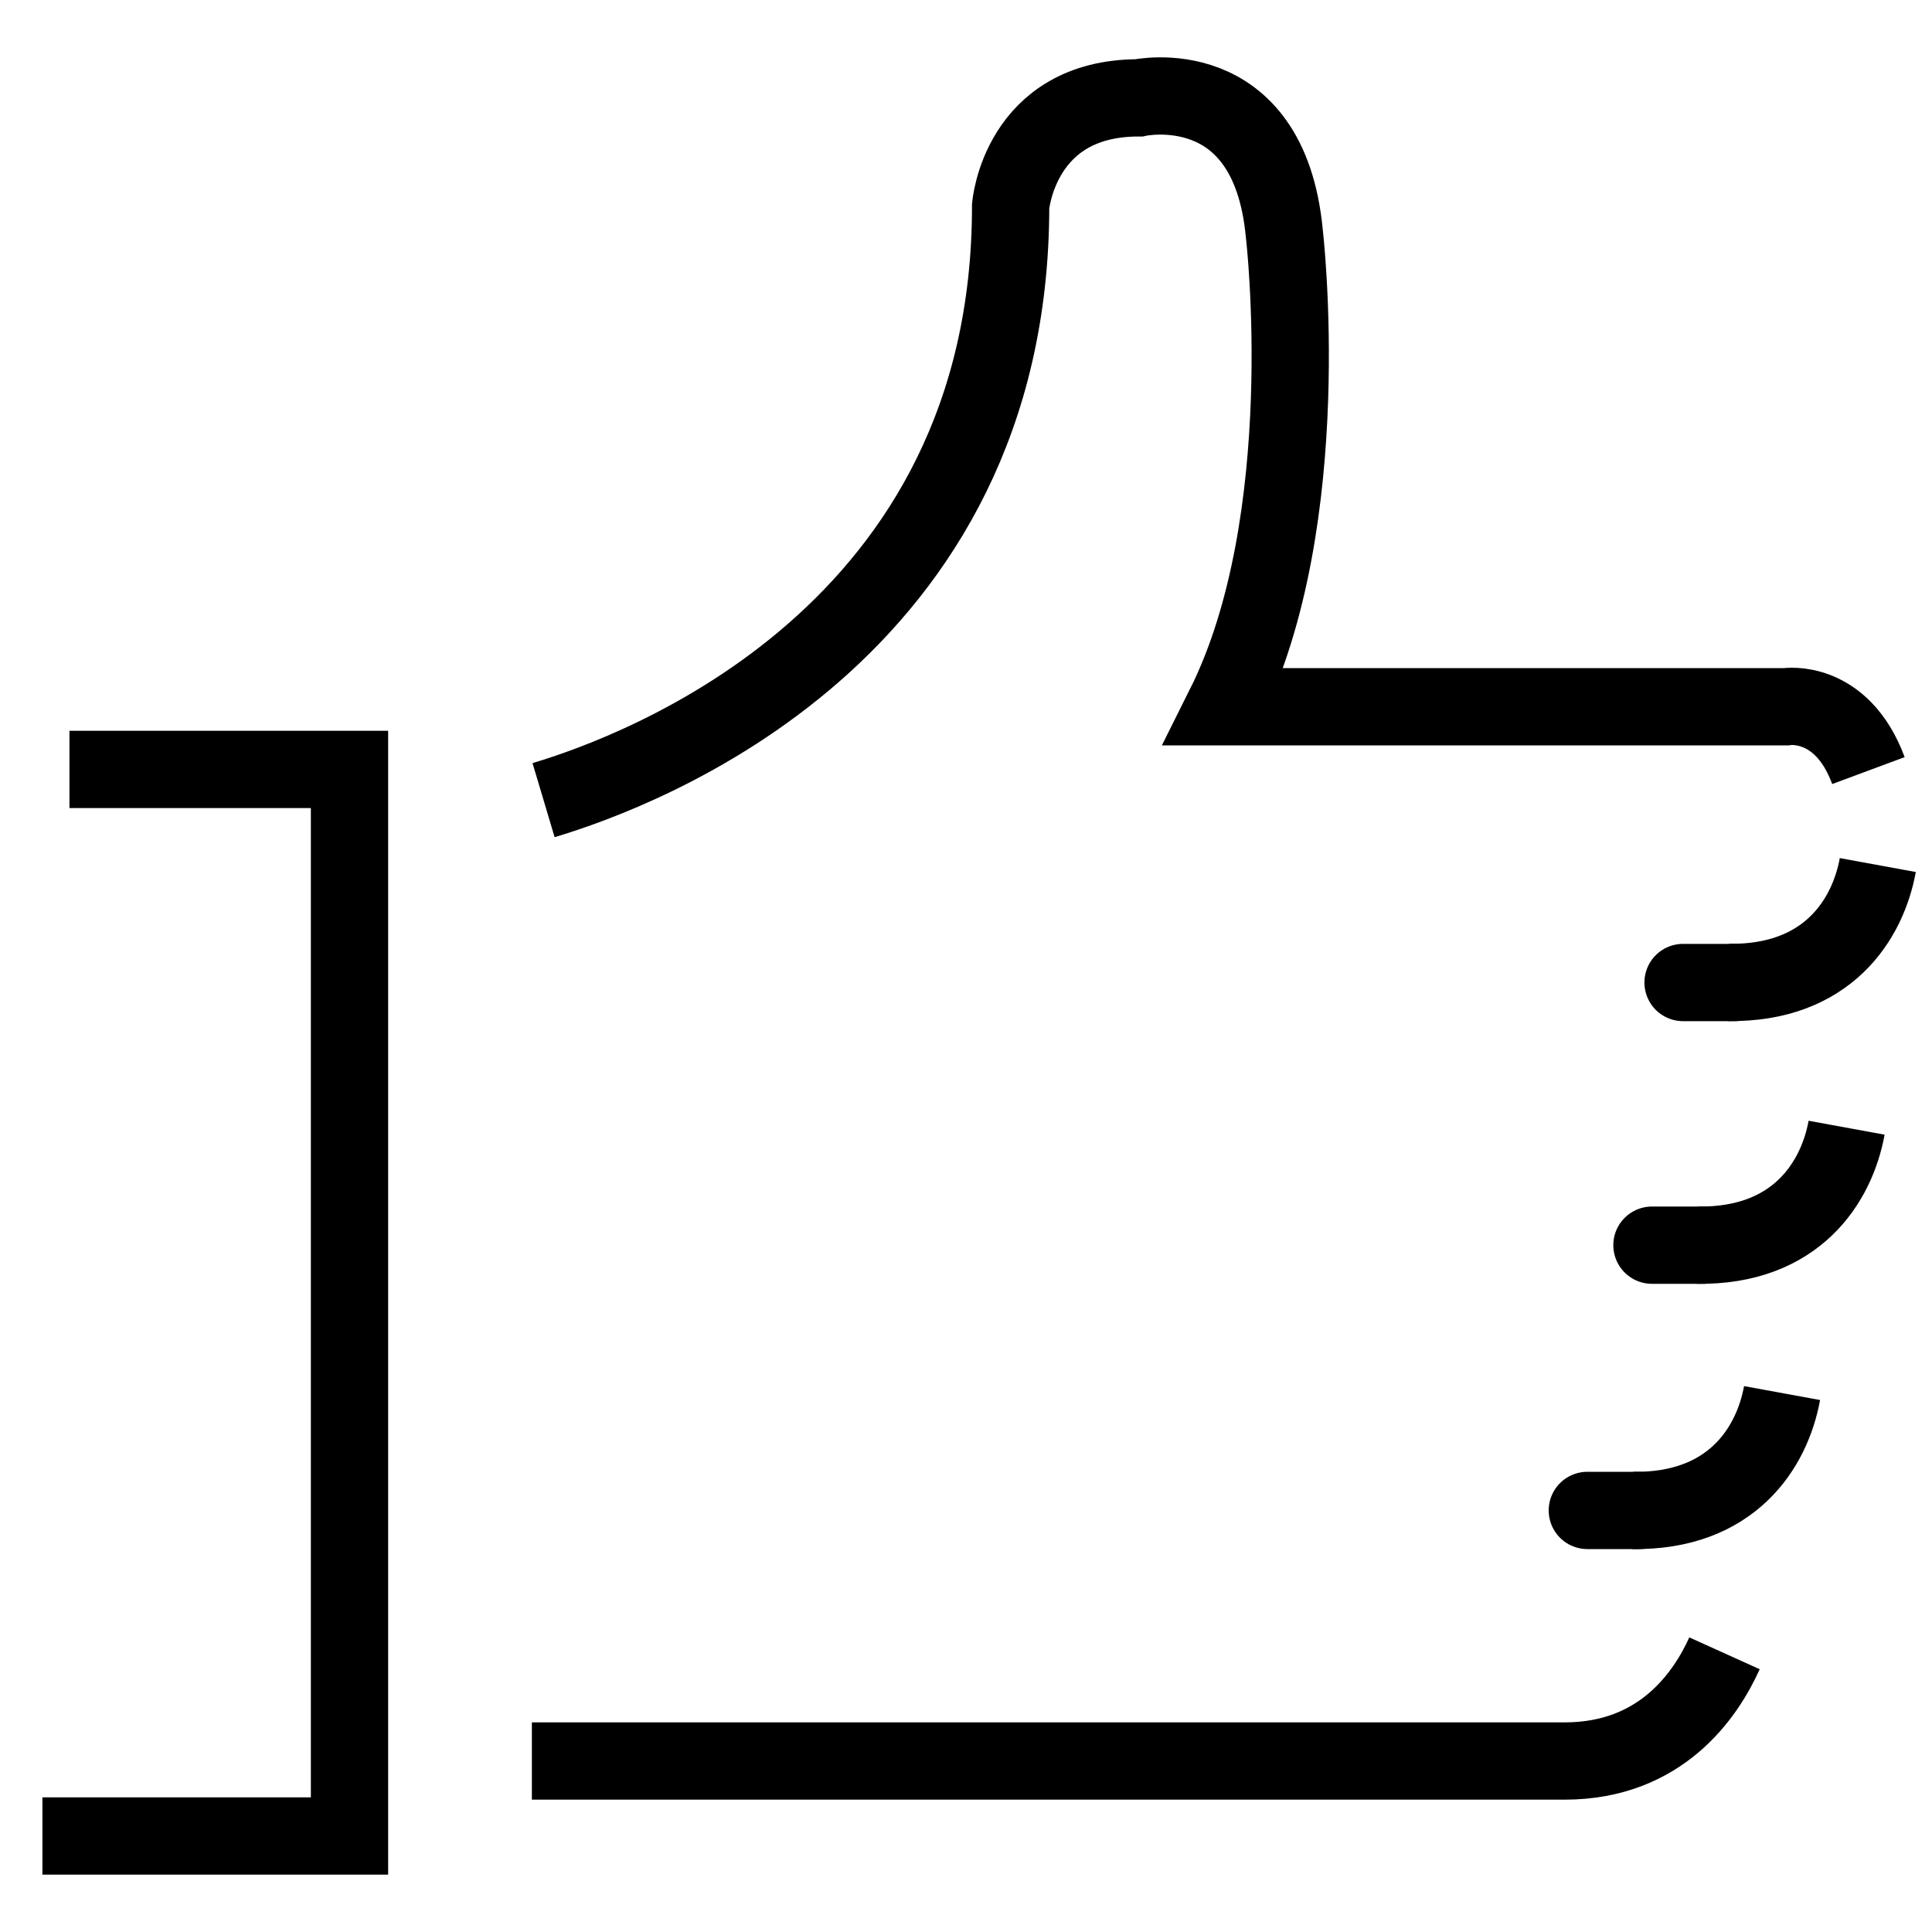
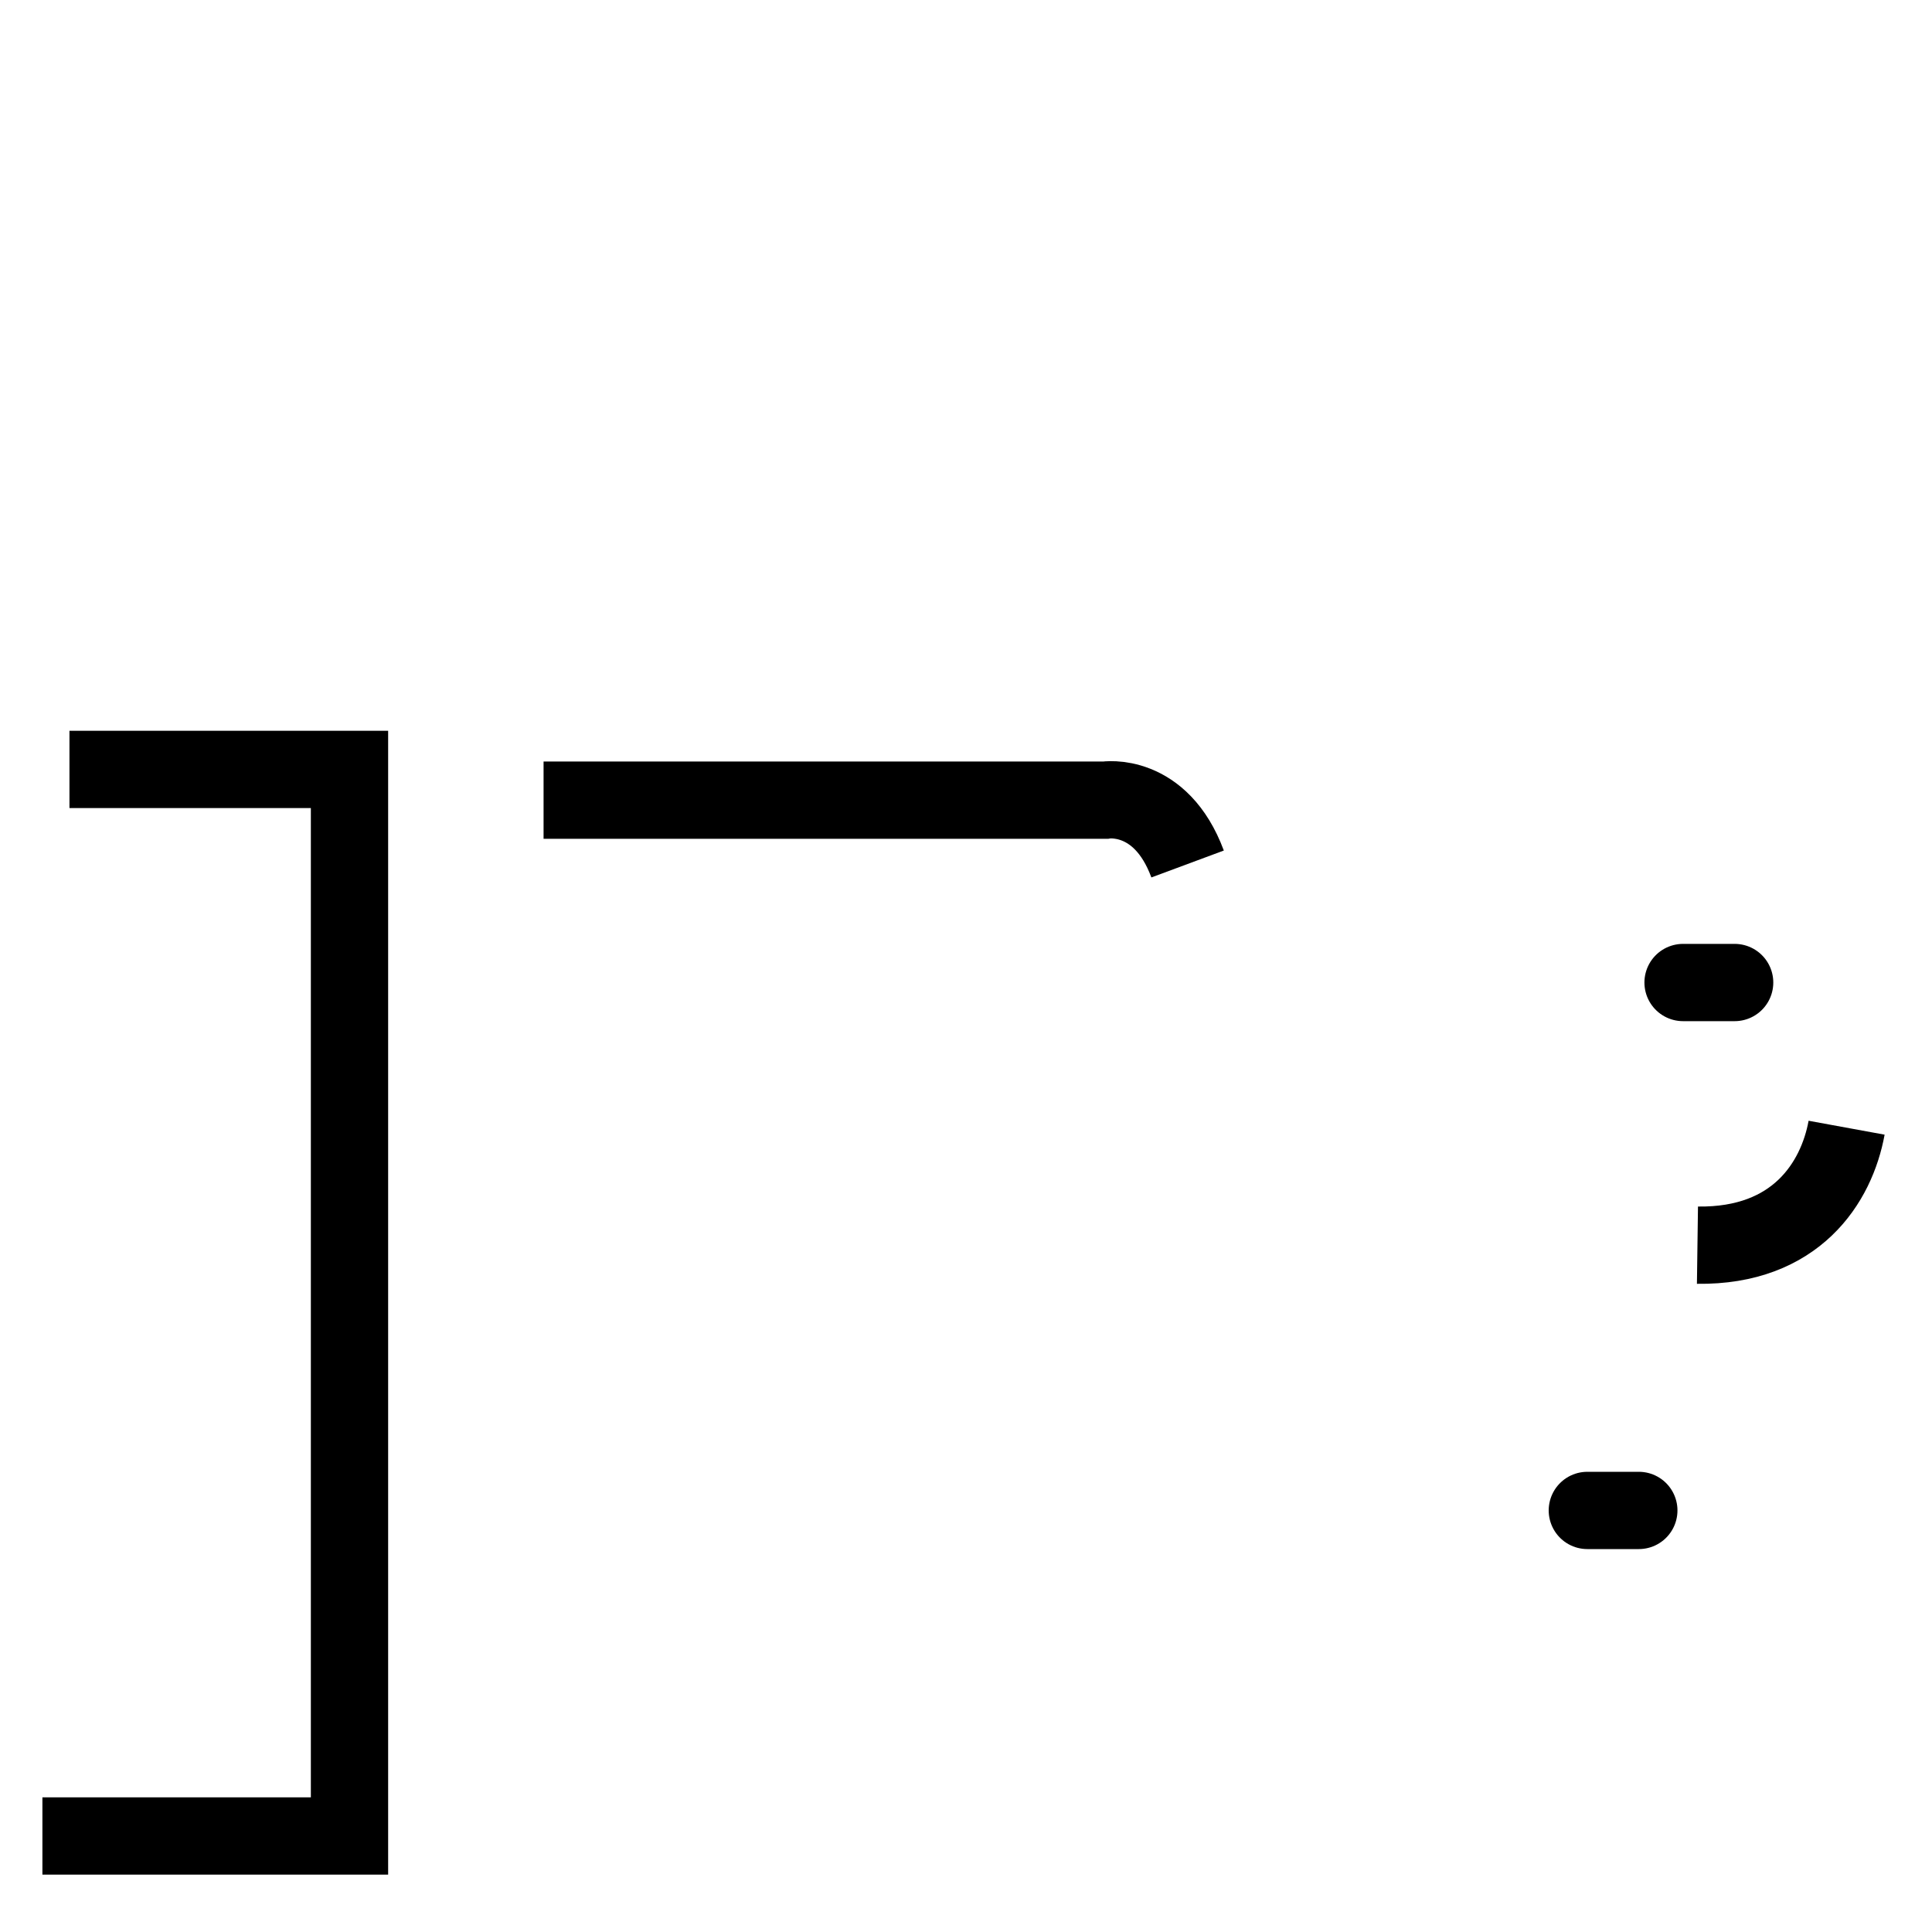
<svg xmlns="http://www.w3.org/2000/svg" id="a" width="200" height="200" viewBox="0 0 200 200">
-   <path d="M178.52,171.15c-1.94,4.29-6.55,11.15-16.55,11.15H55.06" fill="none" stroke="#000" stroke-miterlimit="10" stroke-width="8" />
-   <path d="M56.27,82.83c10.22-3.05,48.35-17.28,48.35-61.48,0,0,.9-11.22,13.26-11.22,0,0,13.47-2.94,15.07,14.02,0,0,3.5,29.61-6.2,49.01h58.15s5.72-.93,8.52,6.61" fill="none" stroke="#000" stroke-miterlimit="10" stroke-width="8" />
+   <path d="M56.27,82.83h58.15s5.72-.93,8.52,6.61" fill="none" stroke="#000" stroke-miterlimit="10" stroke-width="8" />
  <path d="M7.19,79.65h28.99v110.41H4.39" fill="none" stroke="#000" stroke-miterlimit="10" stroke-width="8" />
  <path d="M174.23,101.71h5.34" fill="none" stroke="#000" stroke-linecap="round" stroke-miterlimit="10" stroke-width="8" />
-   <path d="M194.39,89.55c-1.04,5.68-5.23,12.29-15.45,12.15" fill="none" stroke="#000" stroke-miterlimit="10" stroke-width="8" />
-   <path d="M171.01,128.9h5.33" fill="none" stroke="#000" stroke-linecap="round" stroke-miterlimit="10" stroke-width="8" />
  <path d="M191.16,116.74c-1.04,5.68-5.23,12.3-15.44,12.16" fill="none" stroke="#000" stroke-miterlimit="10" stroke-width="8" />
  <path d="M164.32,156.36h5.33" fill="none" stroke="#000" stroke-linecap="round" stroke-miterlimit="10" stroke-width="8" />
-   <path d="M184.48,144.21c-1.04,5.68-5.23,12.29-15.45,12.15" fill="none" stroke="#000" stroke-miterlimit="10" stroke-width="8" />
</svg>